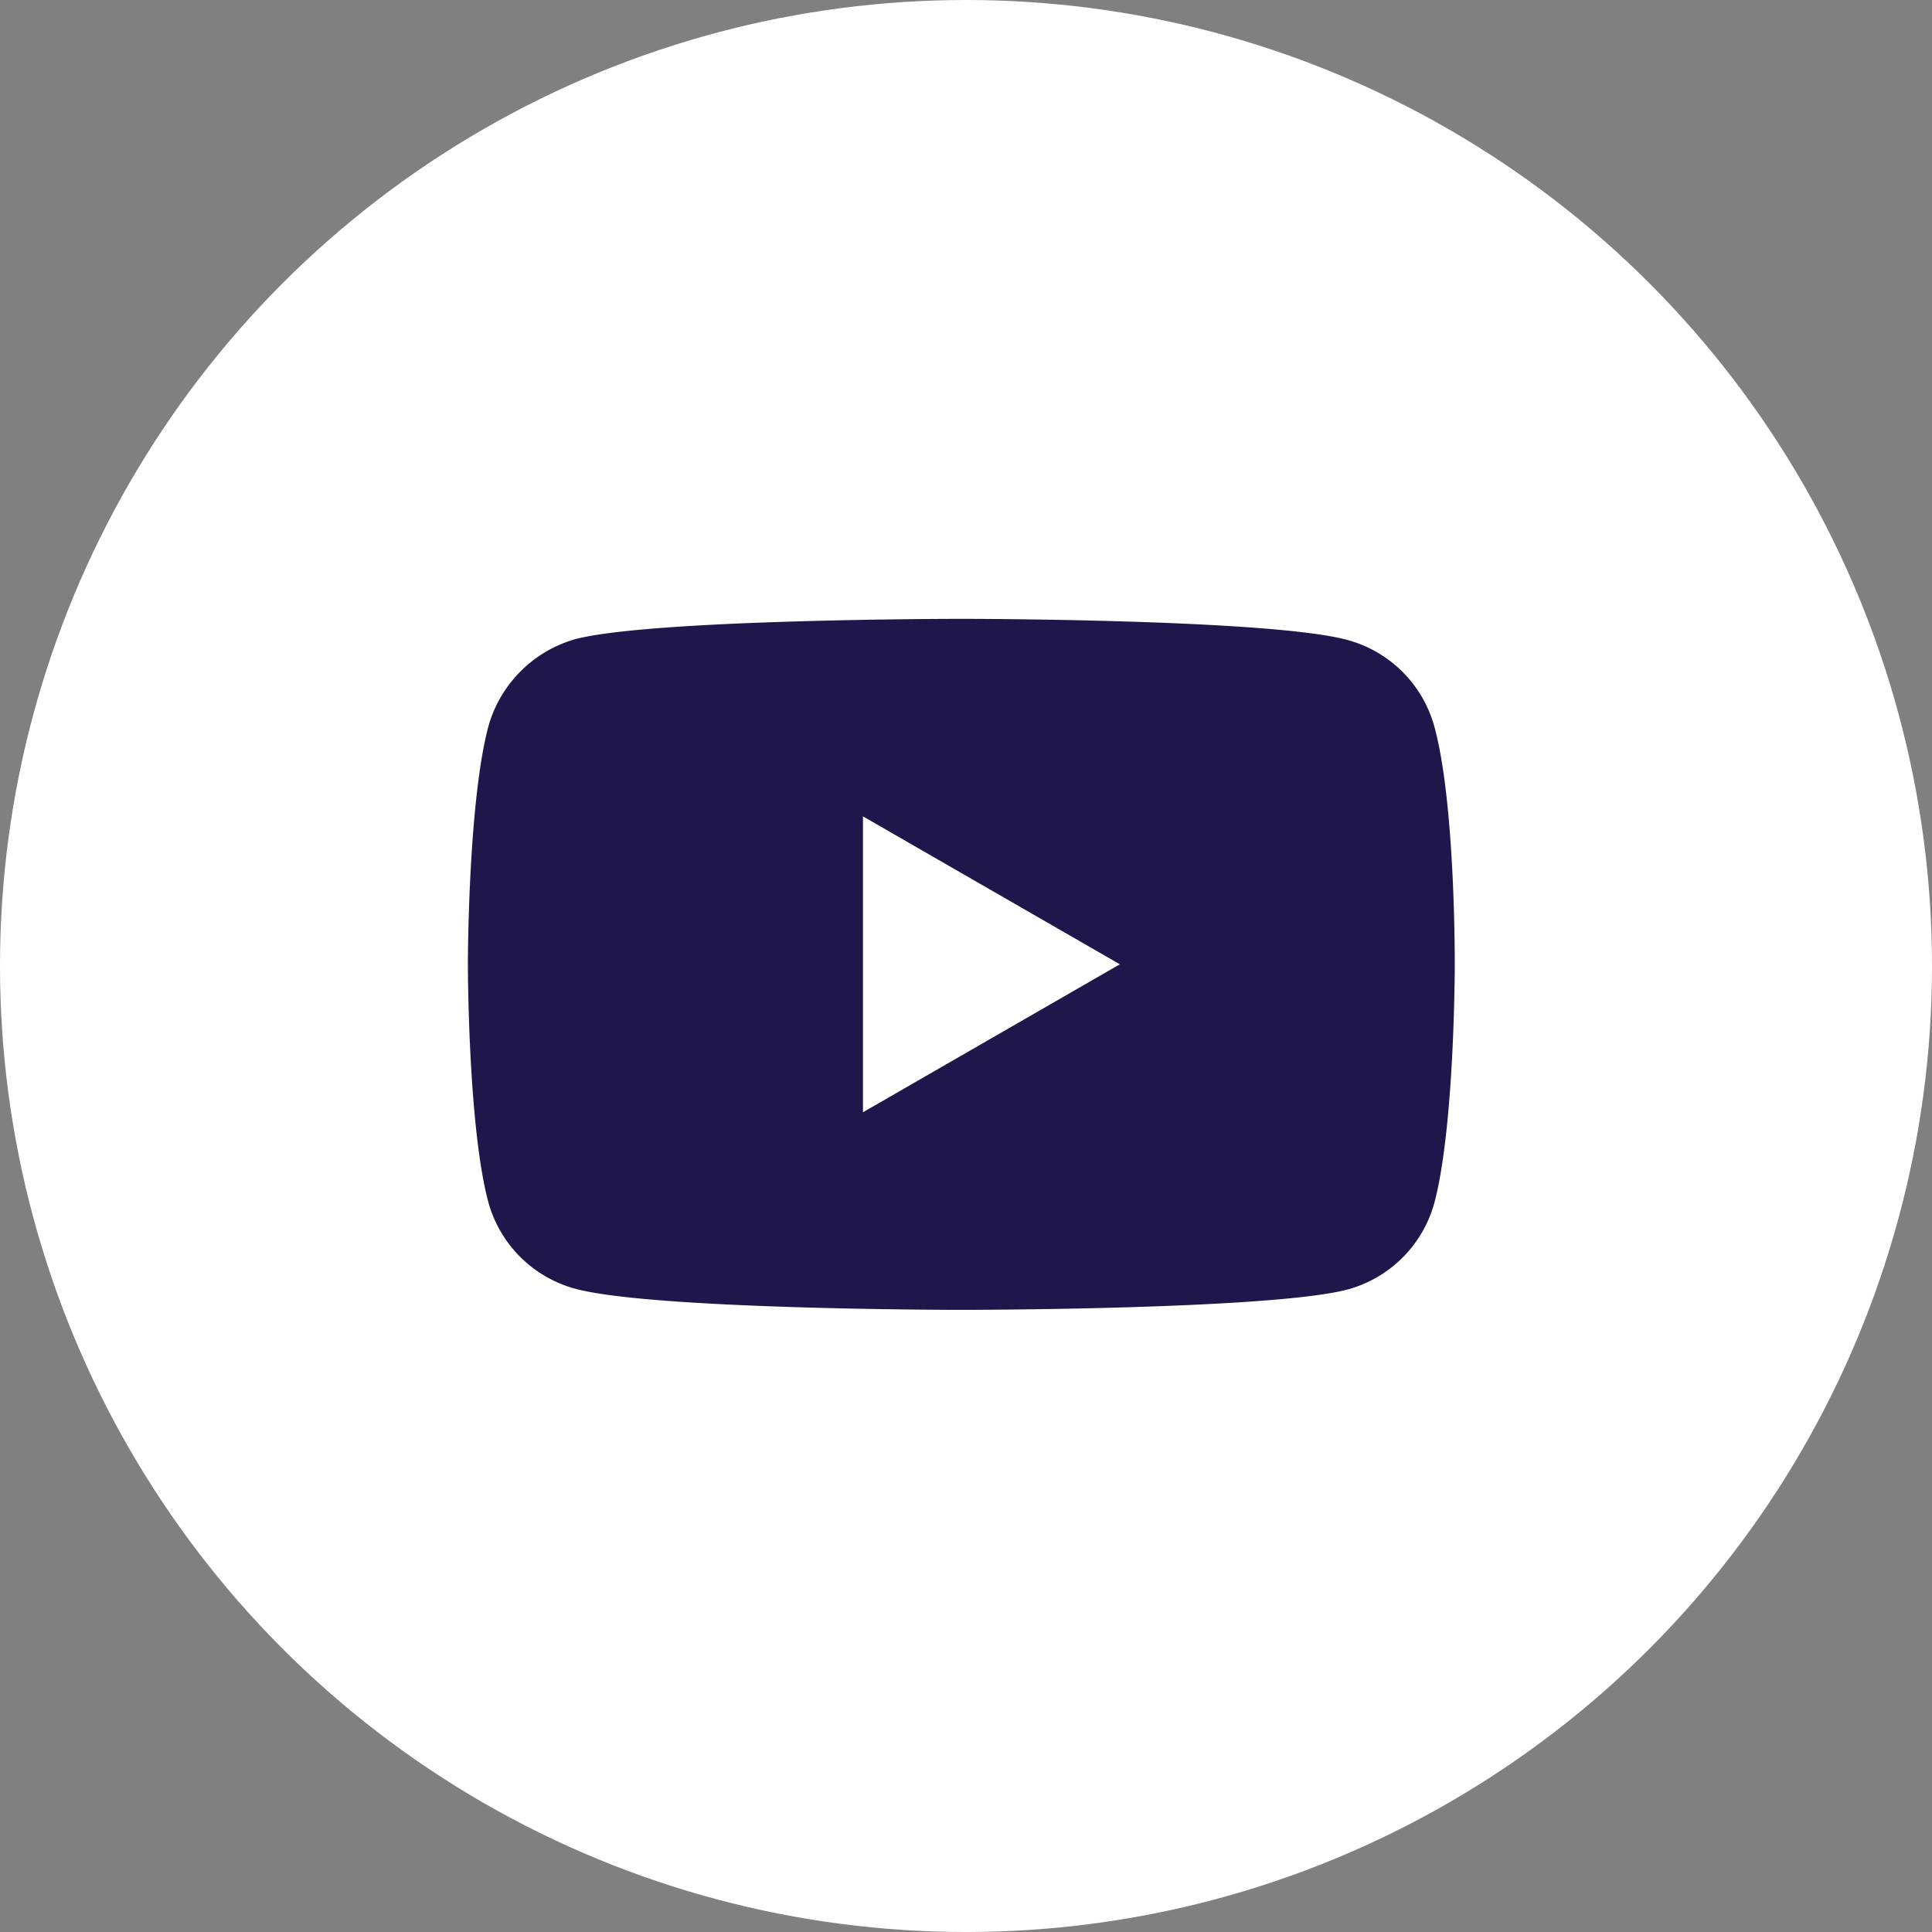
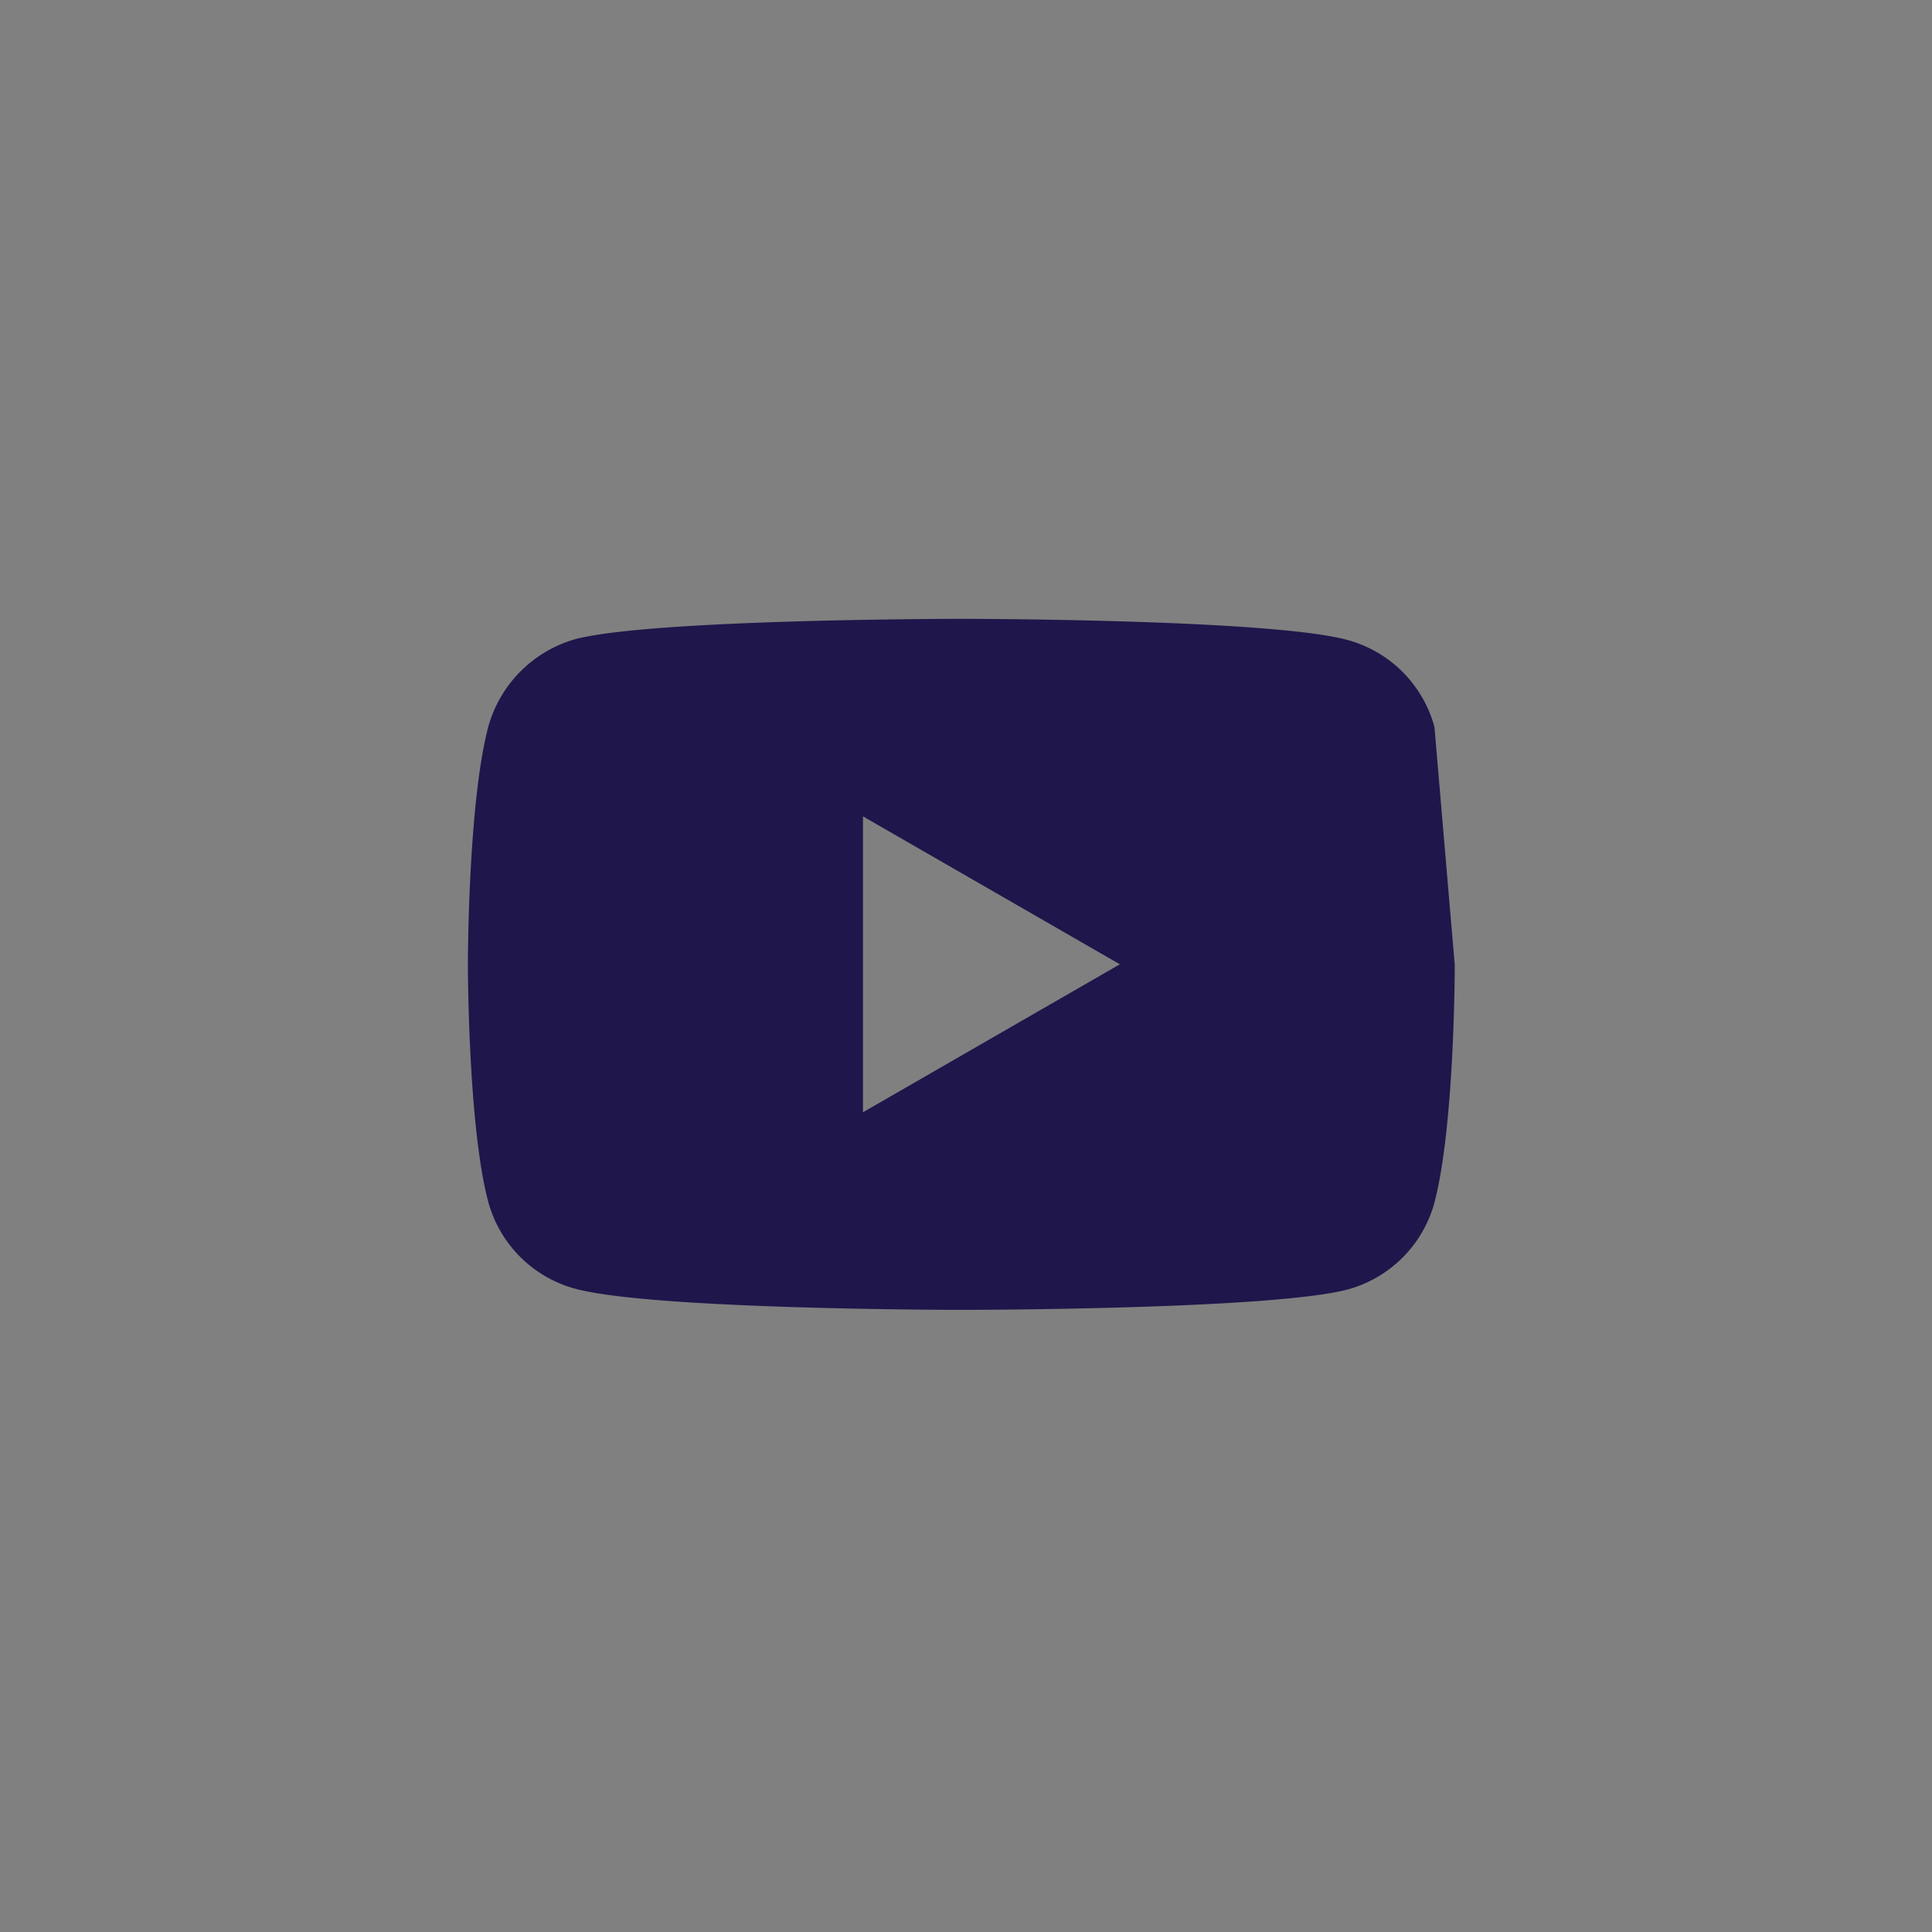
<svg xmlns="http://www.w3.org/2000/svg" width="128" height="128" viewBox="0 0 128 128">
  <rect x="0" y="0" width="128" height="128" fill="#808080" stroke="none" />
  <g id="youtube" transform="translate(-8233 -10389)">
-     <circle id="Ellipse_1530" data-name="Ellipse 1530" cx="64" cy="64" r="64" transform="translate(8233 10389)" fill="#fff" />
-     <path id="_003-youtube-1" data-name="003-youtube-1" d="M64.037,1.081a8.191,8.191,0,0,0-5.763-5.763c-5.116-1.4-25.583-1.4-25.583-1.4s-20.465,0-25.582,1.347A8.357,8.357,0,0,0,1.347,1.081C0,6.2,0,16.807,0,16.807S0,27.471,1.347,32.533A8.192,8.192,0,0,0,7.11,38.3c5.17,1.4,25.582,1.4,25.582,1.4s20.465,0,25.582-1.347a8.192,8.192,0,0,0,5.763-5.763c1.346-5.116,1.346-15.726,1.346-15.726S65.437,6.2,64.037,1.081ZM26.175,26.609V7.005l17.019,9.8Zm0,0" transform="translate(8263.999 10436.082)" fill="#1f164c" />
+     <path id="_003-youtube-1" data-name="003-youtube-1" d="M64.037,1.081a8.191,8.191,0,0,0-5.763-5.763c-5.116-1.4-25.583-1.4-25.583-1.4s-20.465,0-25.582,1.347A8.357,8.357,0,0,0,1.347,1.081C0,6.2,0,16.807,0,16.807S0,27.471,1.347,32.533A8.192,8.192,0,0,0,7.11,38.3c5.17,1.4,25.582,1.4,25.582,1.4s20.465,0,25.582-1.347a8.192,8.192,0,0,0,5.763-5.763c1.346-5.116,1.346-15.726,1.346-15.726ZM26.175,26.609V7.005l17.019,9.8Zm0,0" transform="translate(8263.999 10436.082)" fill="#1f164c" />
  </g>
</svg>